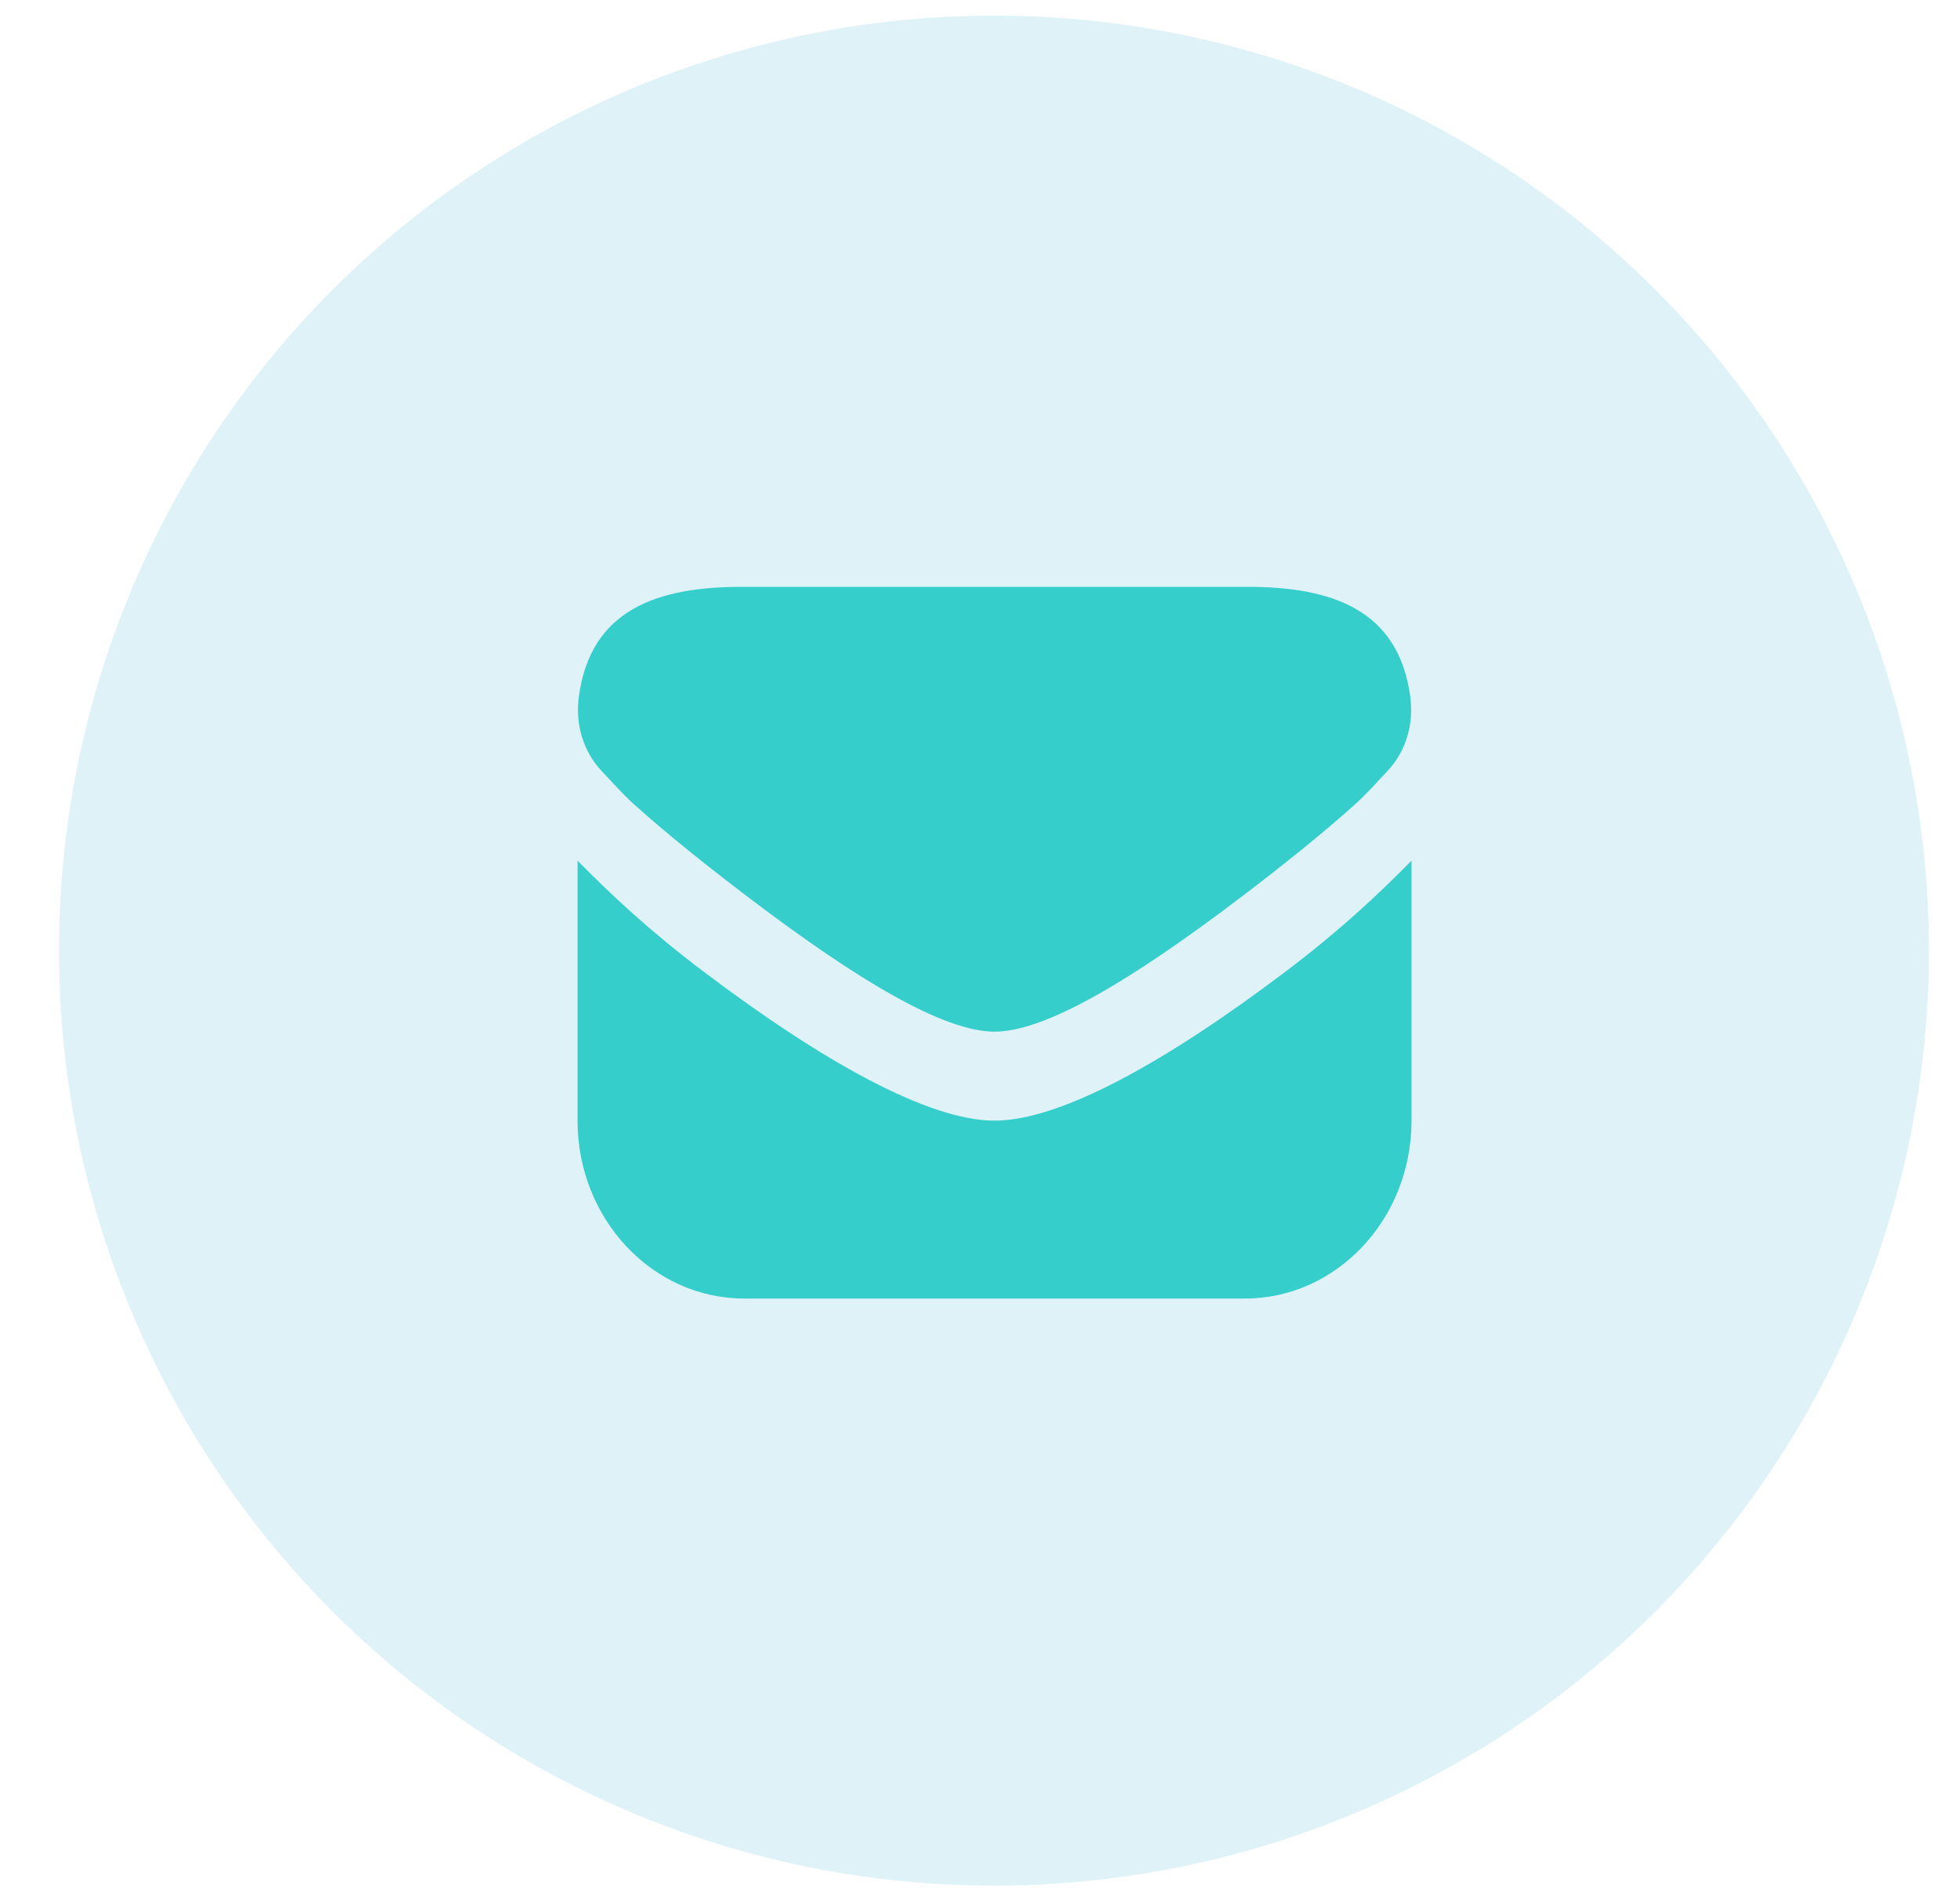
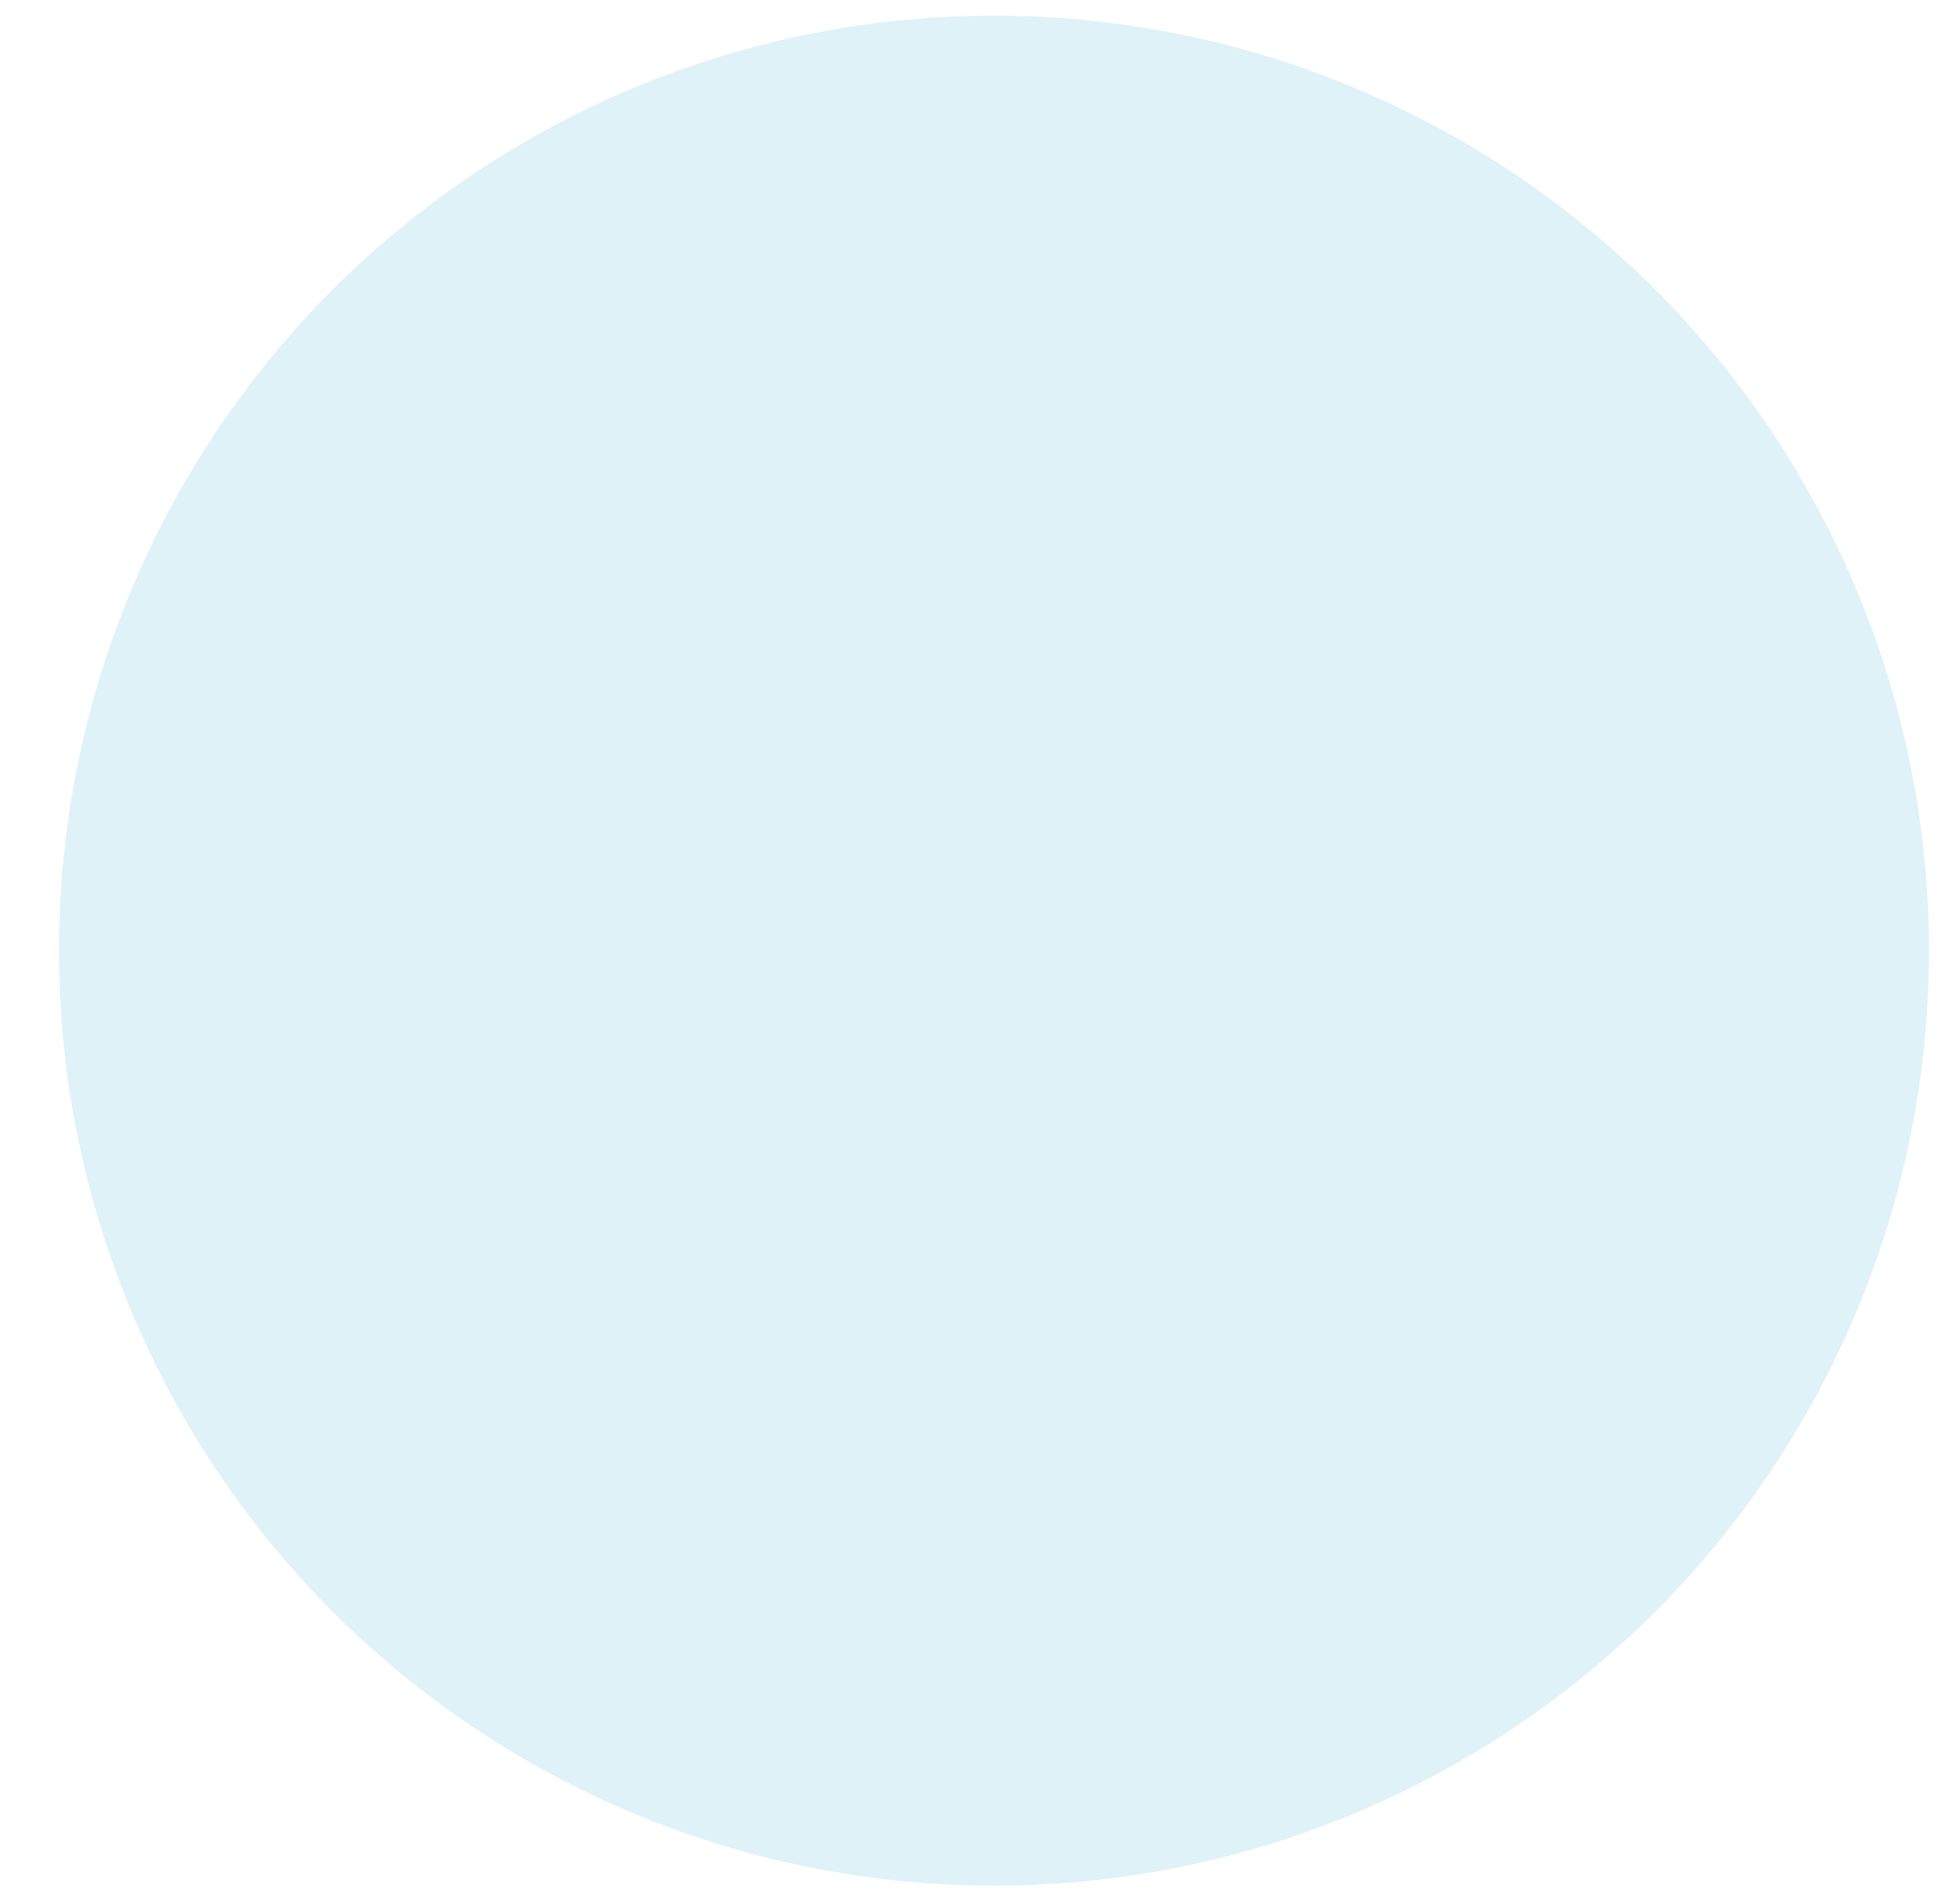
<svg xmlns="http://www.w3.org/2000/svg" width="30" height="29" viewBox="0 0 30 29" fill="none">
  <circle cx="15.214" cy="14.55" r="14.311" fill="#009CCB" fill-opacity="0.13" />
-   <path d="M11.353 8.982C10.055 8.982 9.039 9.332 8.86 10.663C8.802 11.089 8.929 11.509 9.219 11.812C9.363 11.962 9.516 12.141 9.717 12.322C10.224 12.778 10.869 13.29 11.473 13.748C13.134 15.008 14.446 15.79 15.223 15.79C15.999 15.79 17.311 15.008 18.973 13.748C19.577 13.29 20.222 12.777 20.728 12.322C20.93 12.141 21.082 11.963 21.226 11.812C21.517 11.509 21.643 11.089 21.586 10.663C21.406 9.332 20.39 8.982 19.092 8.982H11.353ZM8.84 13.173V17.152C8.84 18.656 9.983 19.875 11.393 19.875H19.052C20.462 19.875 21.605 18.656 21.605 17.152V13.173C21.082 13.704 20.497 14.251 19.671 14.875C17.861 16.243 16.235 17.152 15.223 17.152C14.21 17.152 12.585 16.243 10.774 14.875C9.947 14.251 9.363 13.704 8.84 13.173Z" fill="#35CECB" />
</svg>